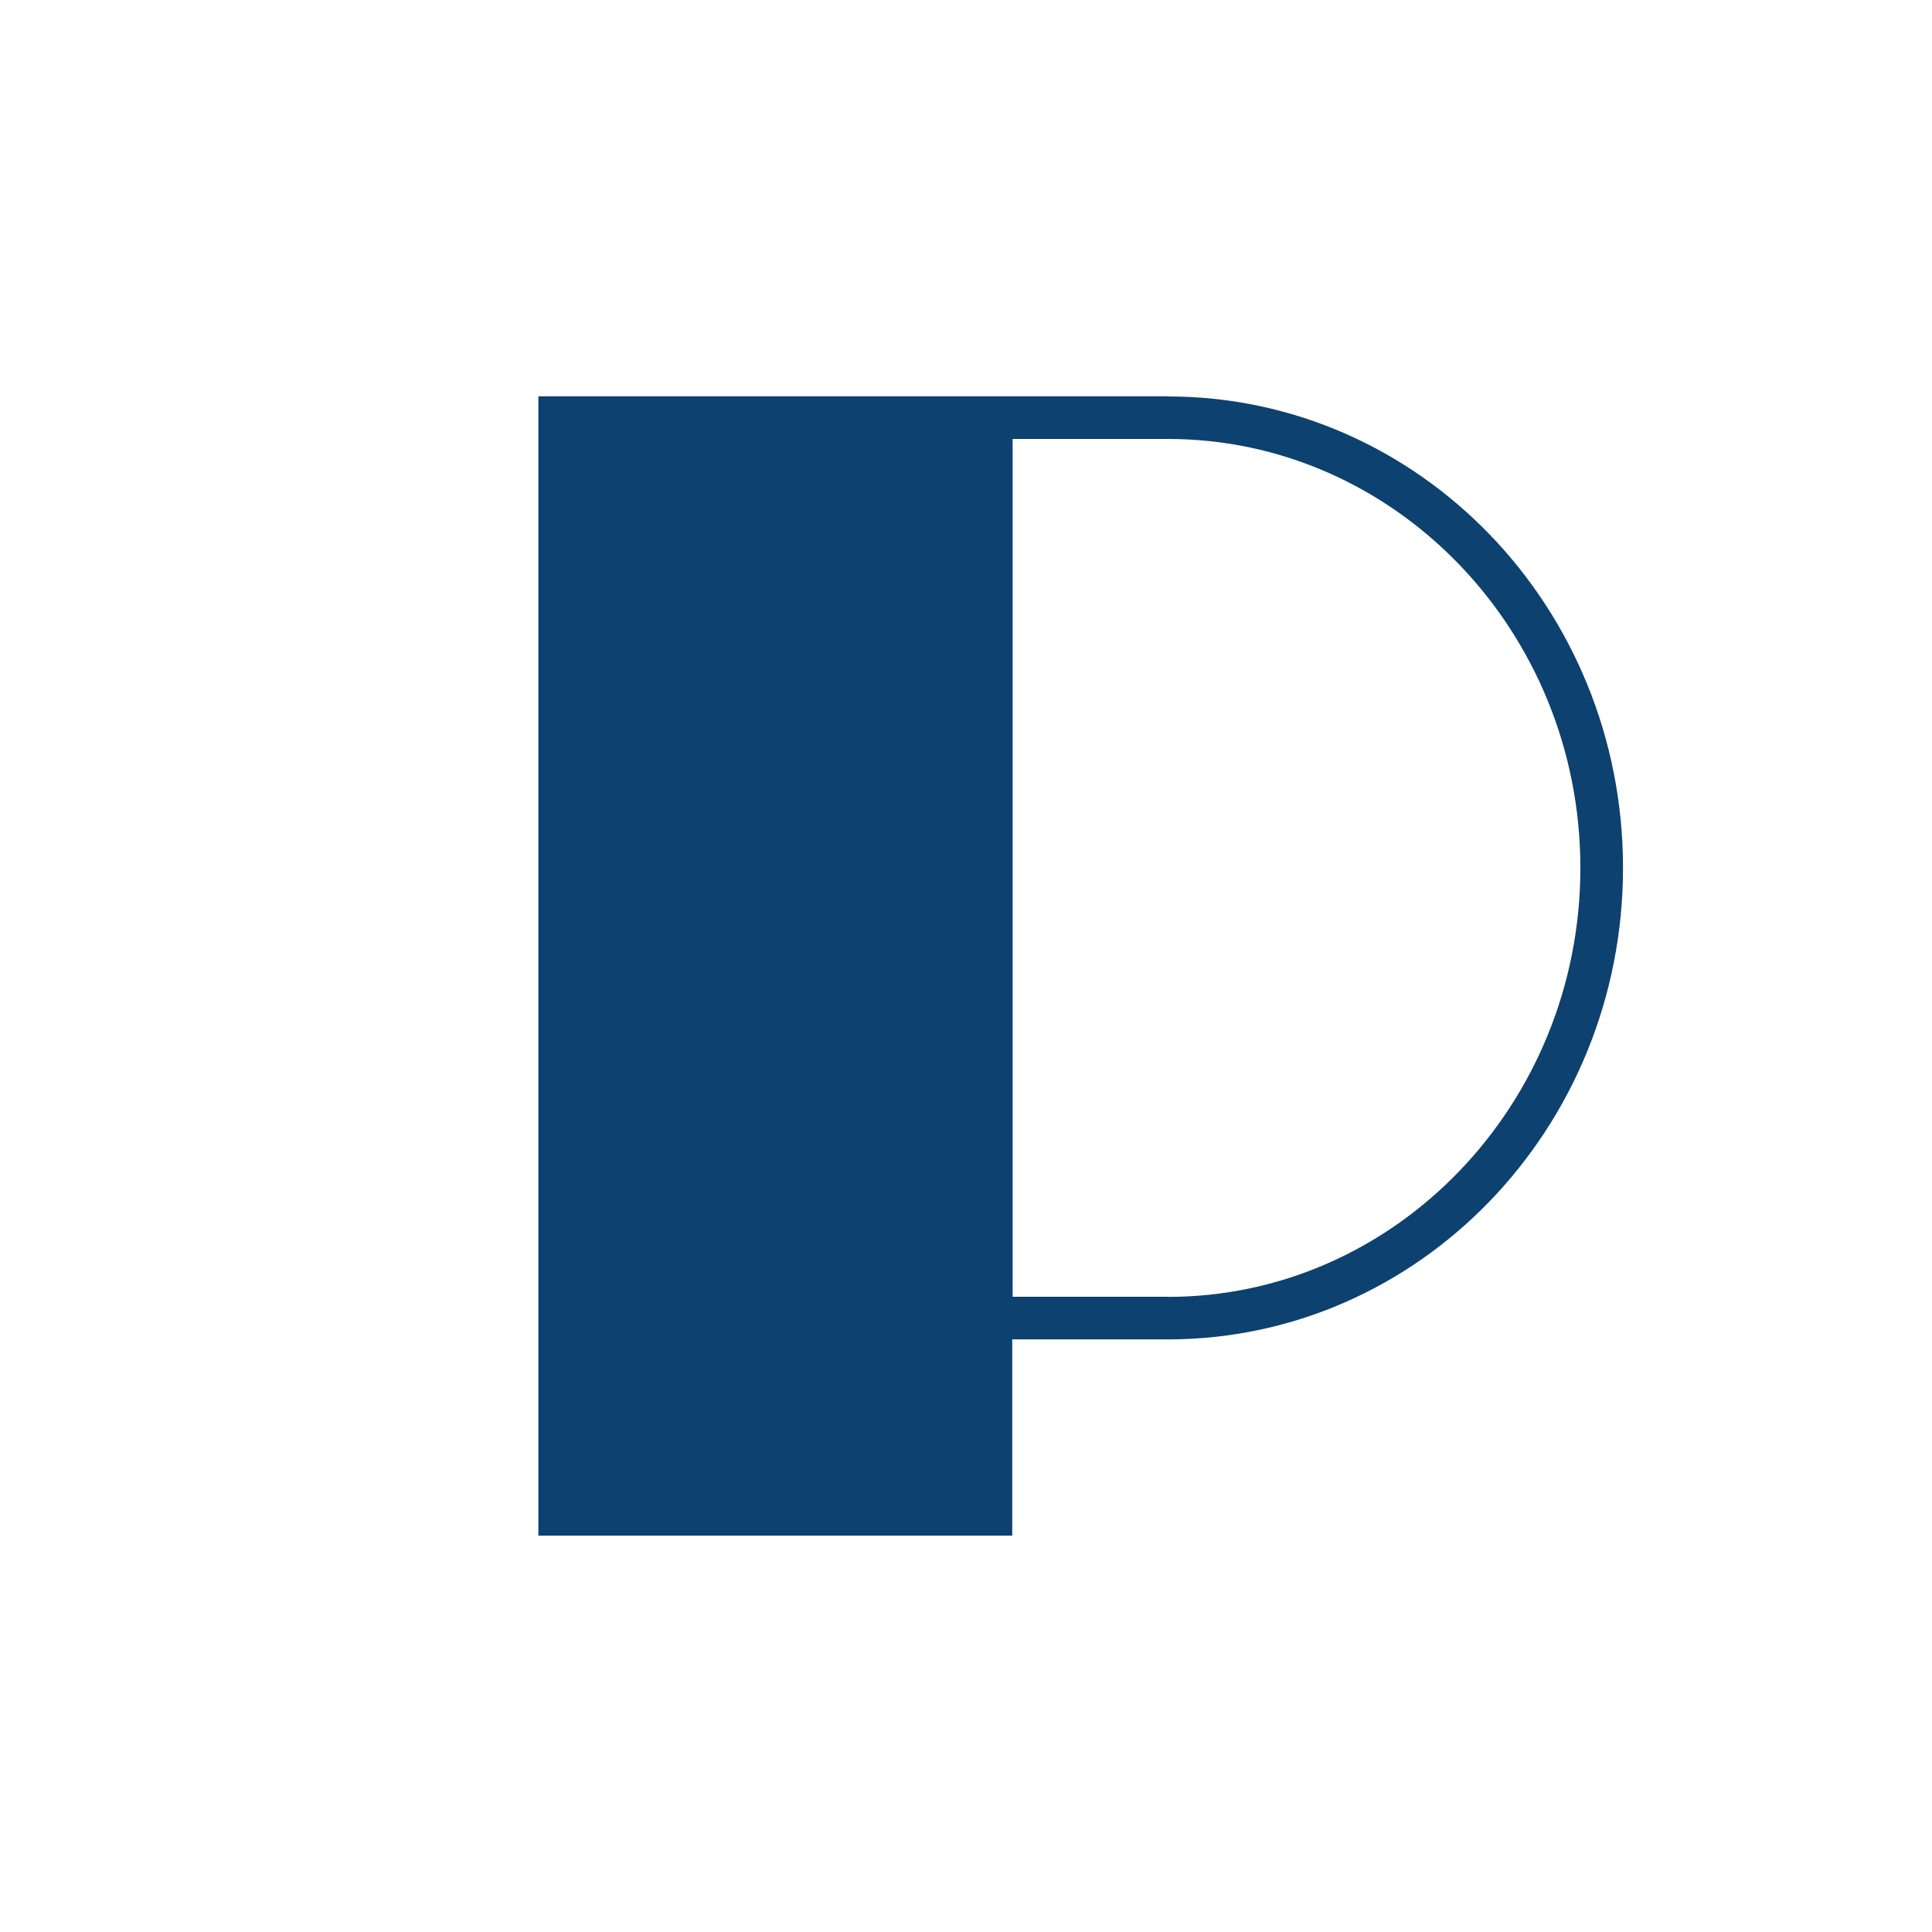
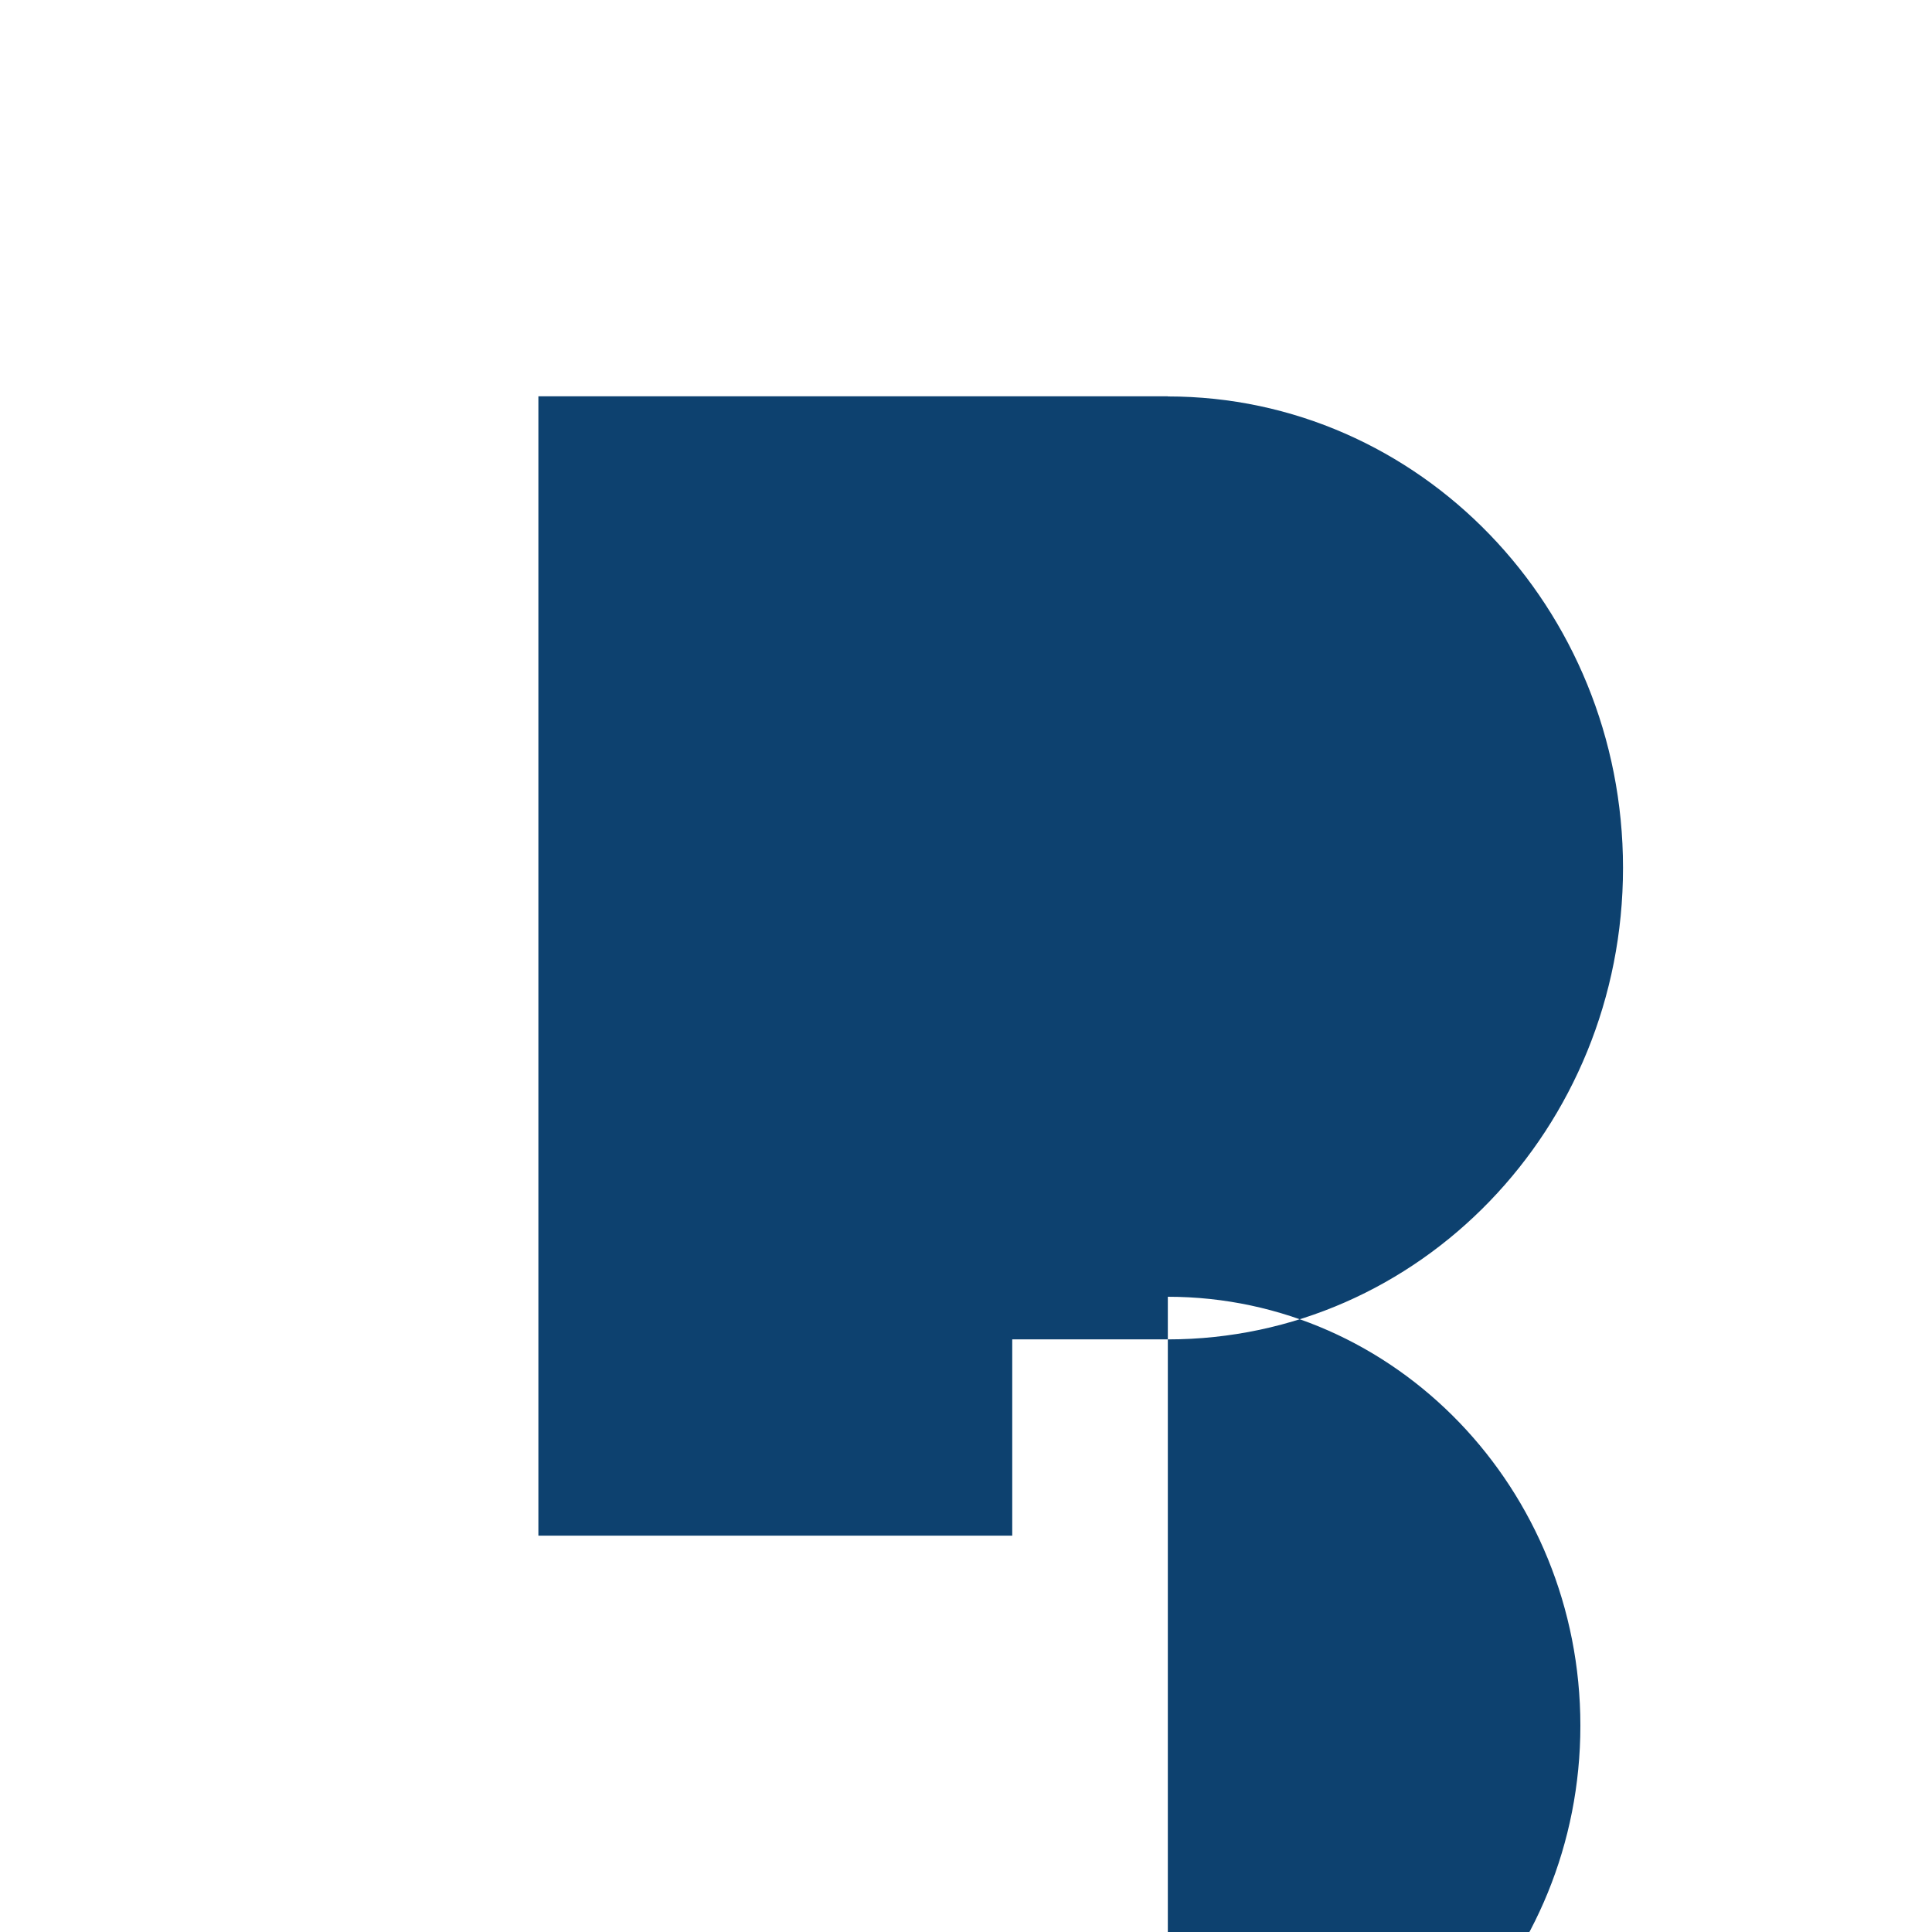
<svg xmlns="http://www.w3.org/2000/svg" id="Laag_1" viewBox="0 0 1500 1500">
  <defs>
    <style>      .st0 {        fill: #fff;      }      .st1 {        fill: #0d416f;      }    </style>
  </defs>
-   <rect class="st0" width="1500" height="1500" />
-   <path class="st1" d="M906.7,307.7h-488.7v884.6h367.9v-152.4h120.8c195.1,0,353.4-163.9,353.4-366.1s-158.3-366-353.4-366ZM906.7,1006.8h-120.5V340.8h120.5c176.6,0,320.3,149.4,320.3,333s-143.7,333.1-320.3,333.1Z" />
+   <path class="st1" d="M906.7,307.7h-488.7v884.6h367.9v-152.4h120.8c195.1,0,353.4-163.9,353.4-366.1s-158.3-366-353.4-366ZM906.7,1006.8h-120.5h120.5c176.6,0,320.3,149.4,320.3,333s-143.7,333.1-320.3,333.1Z" />
</svg>